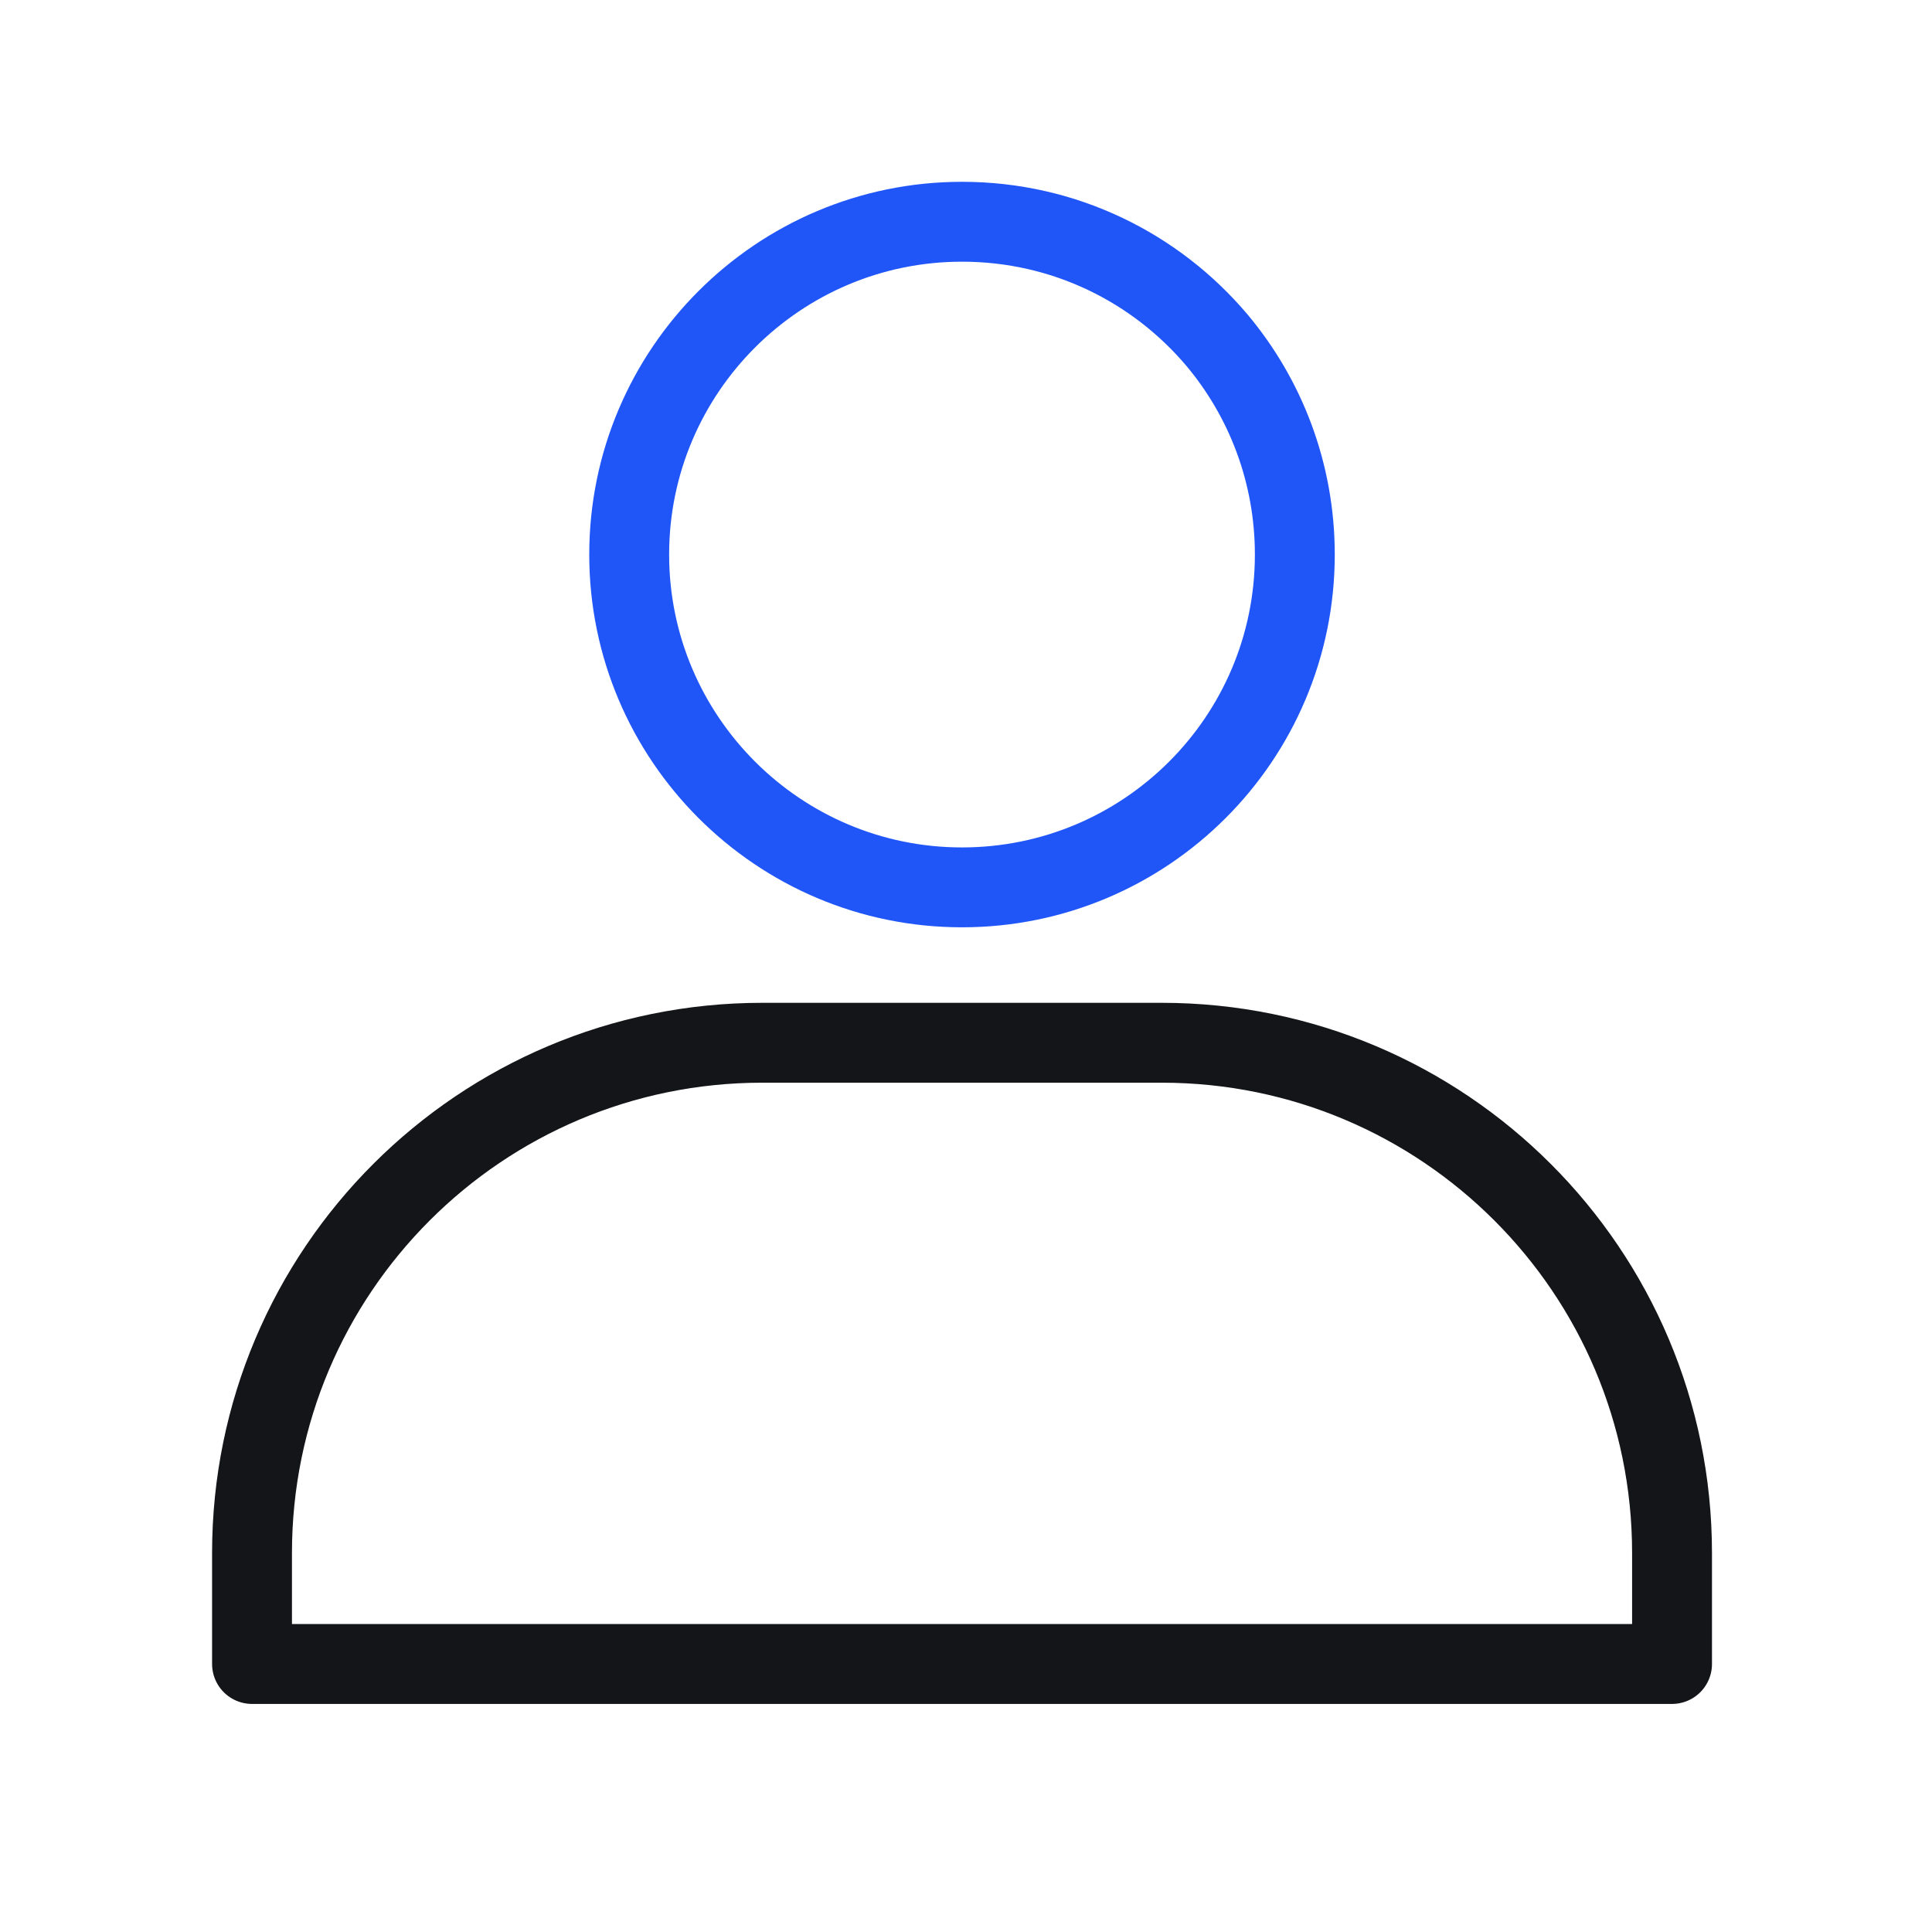
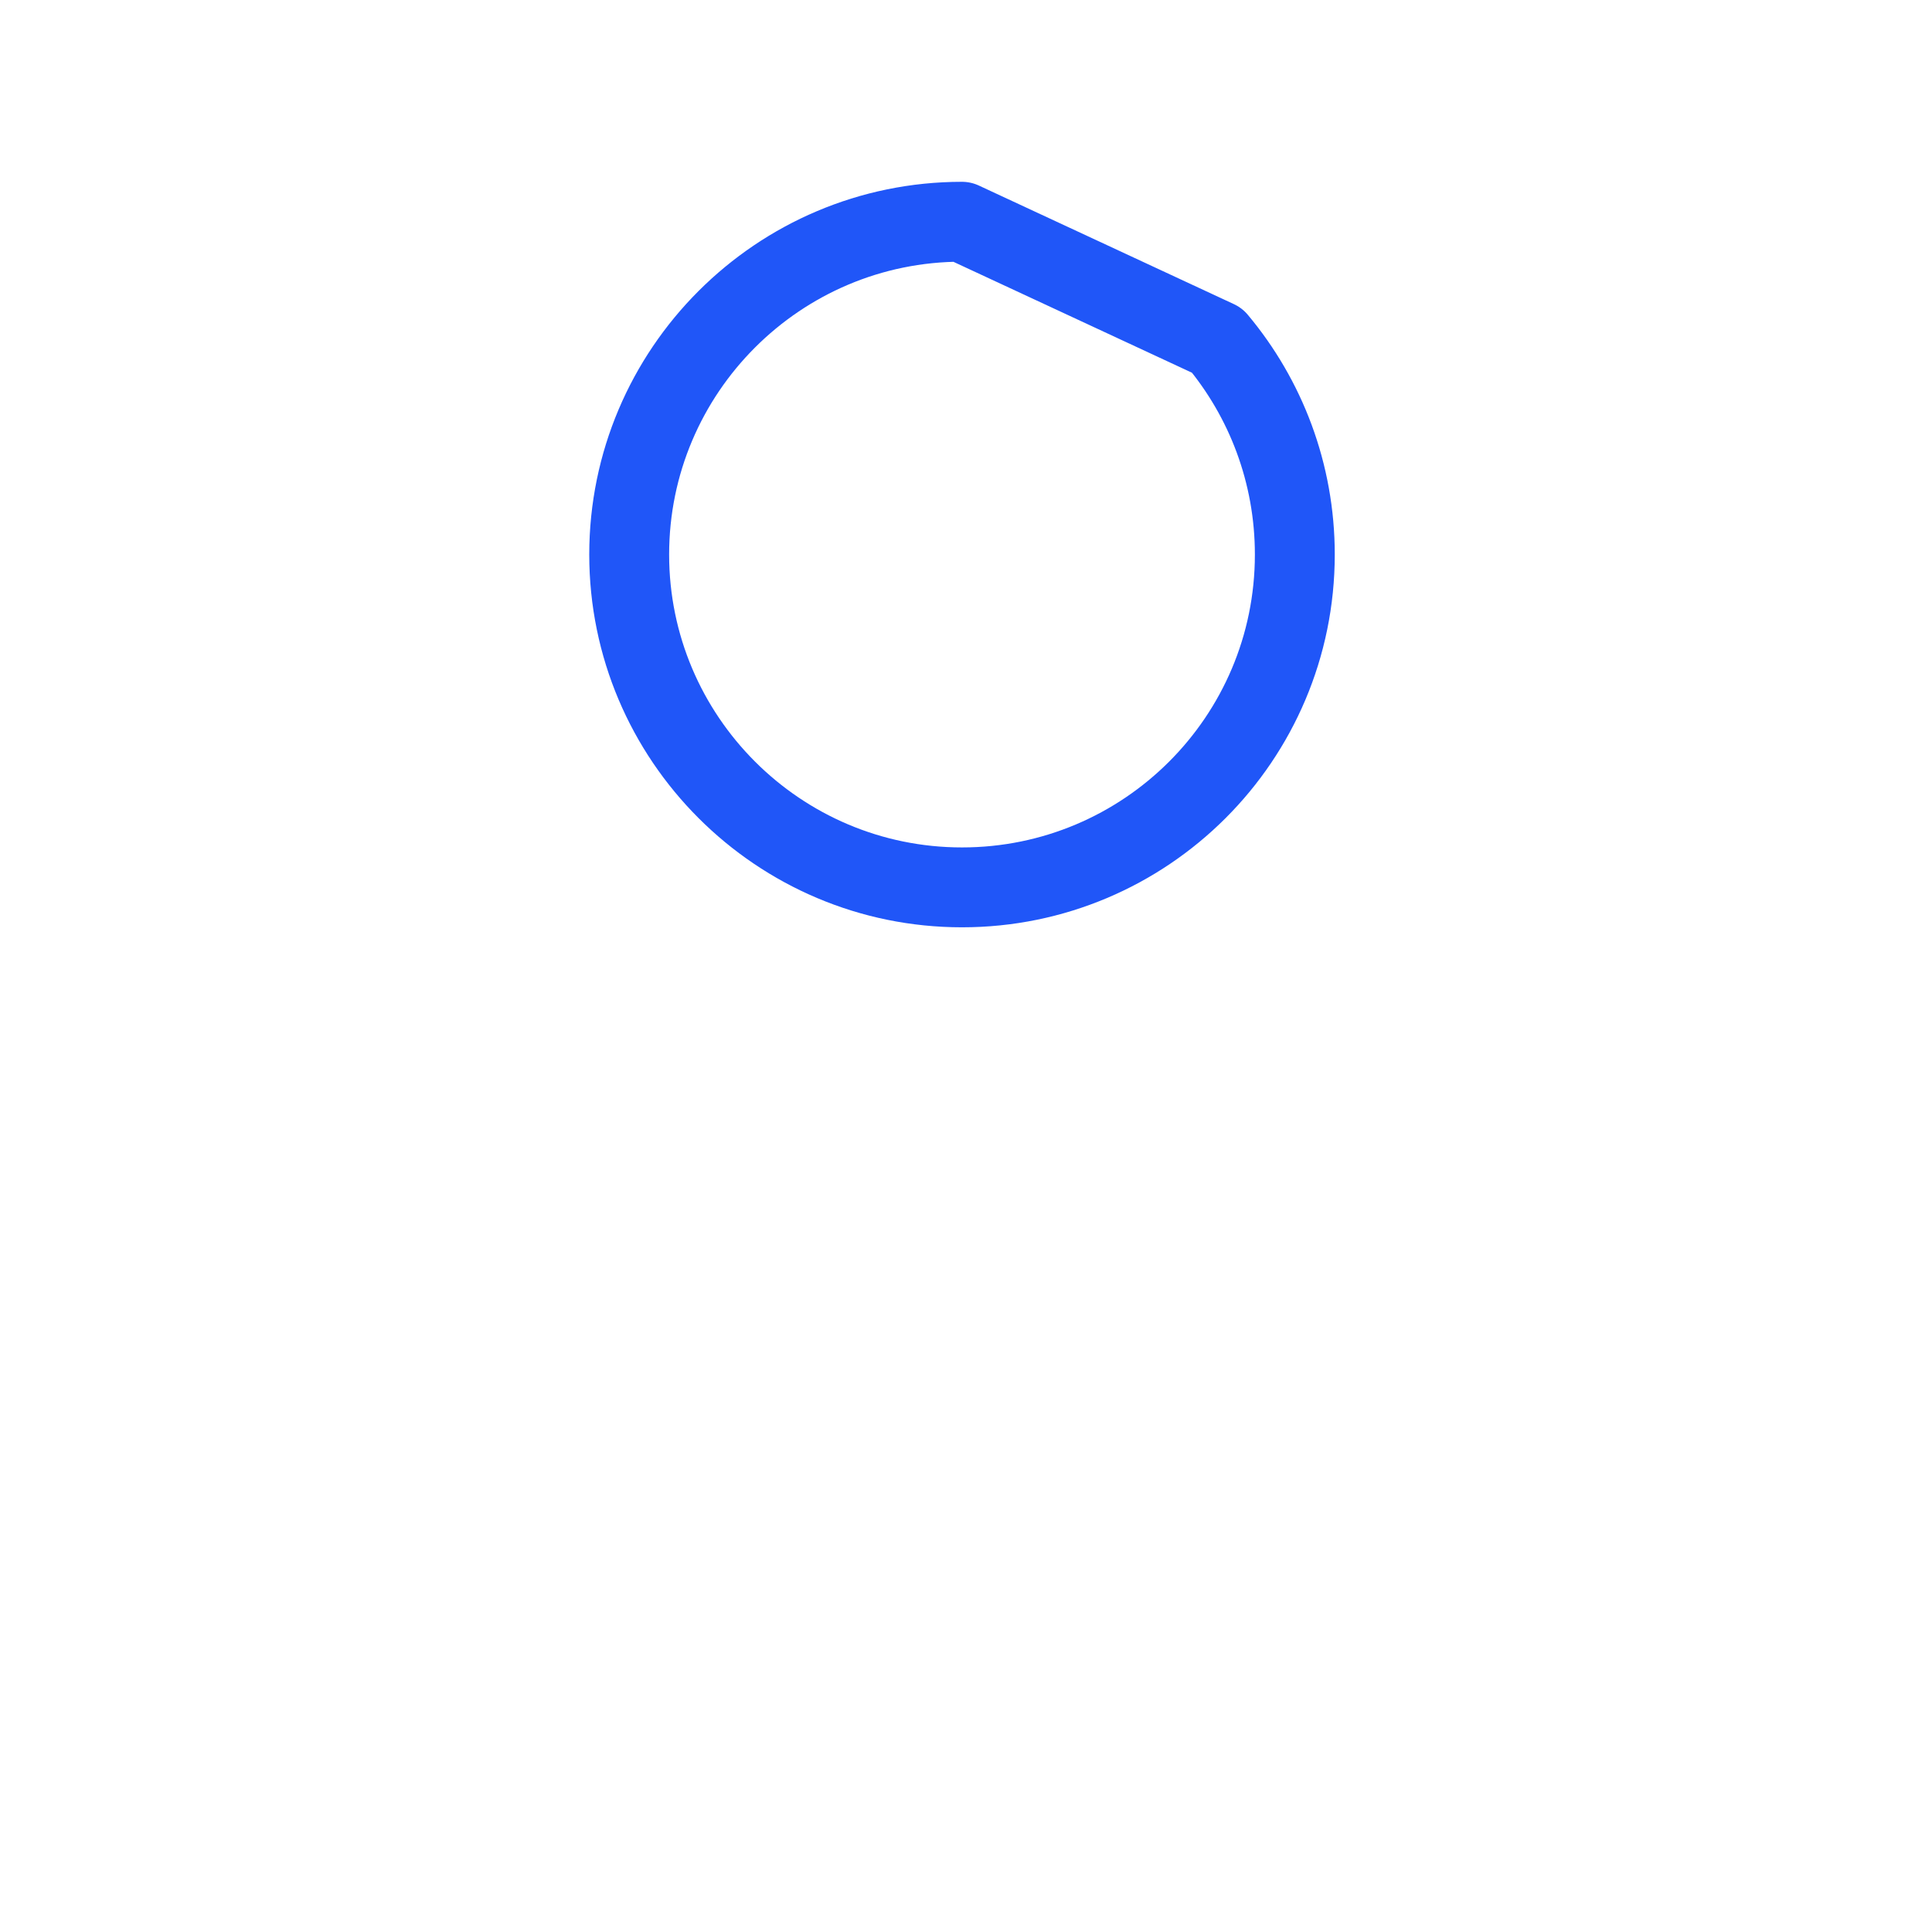
<svg xmlns="http://www.w3.org/2000/svg" width="81" height="80" viewBox="0 0 81 80" fill="none">
-   <path d="M10.566 65.114C10.566 53.298 20.145 43.719 31.962 43.719H48.706C60.522 43.719 70.101 53.298 70.101 65.114V69.765H10.566V65.114Z" stroke="#141518" stroke-width="3.349" stroke-linejoin="round" />
-   <path d="M51.029 14.271C53.062 16.698 54.286 19.836 54.286 23.25C54.286 30.967 48.029 37.204 40.332 37.204C32.635 37.204 26.379 30.948 26.379 23.25C26.379 15.553 32.635 9.297 40.332 9.297C44.635 9.297 48.464 11.231 51.029 14.271Z" stroke="#2056F8" stroke-width="3.349" stroke-miterlimit="27.88" stroke-linecap="round" stroke-linejoin="round" />
+   <path d="M51.029 14.271C53.062 16.698 54.286 19.836 54.286 23.25C54.286 30.967 48.029 37.204 40.332 37.204C32.635 37.204 26.379 30.948 26.379 23.25C26.379 15.553 32.635 9.297 40.332 9.297Z" stroke="#2056F8" stroke-width="3.349" stroke-miterlimit="27.88" stroke-linecap="round" stroke-linejoin="round" />
</svg>